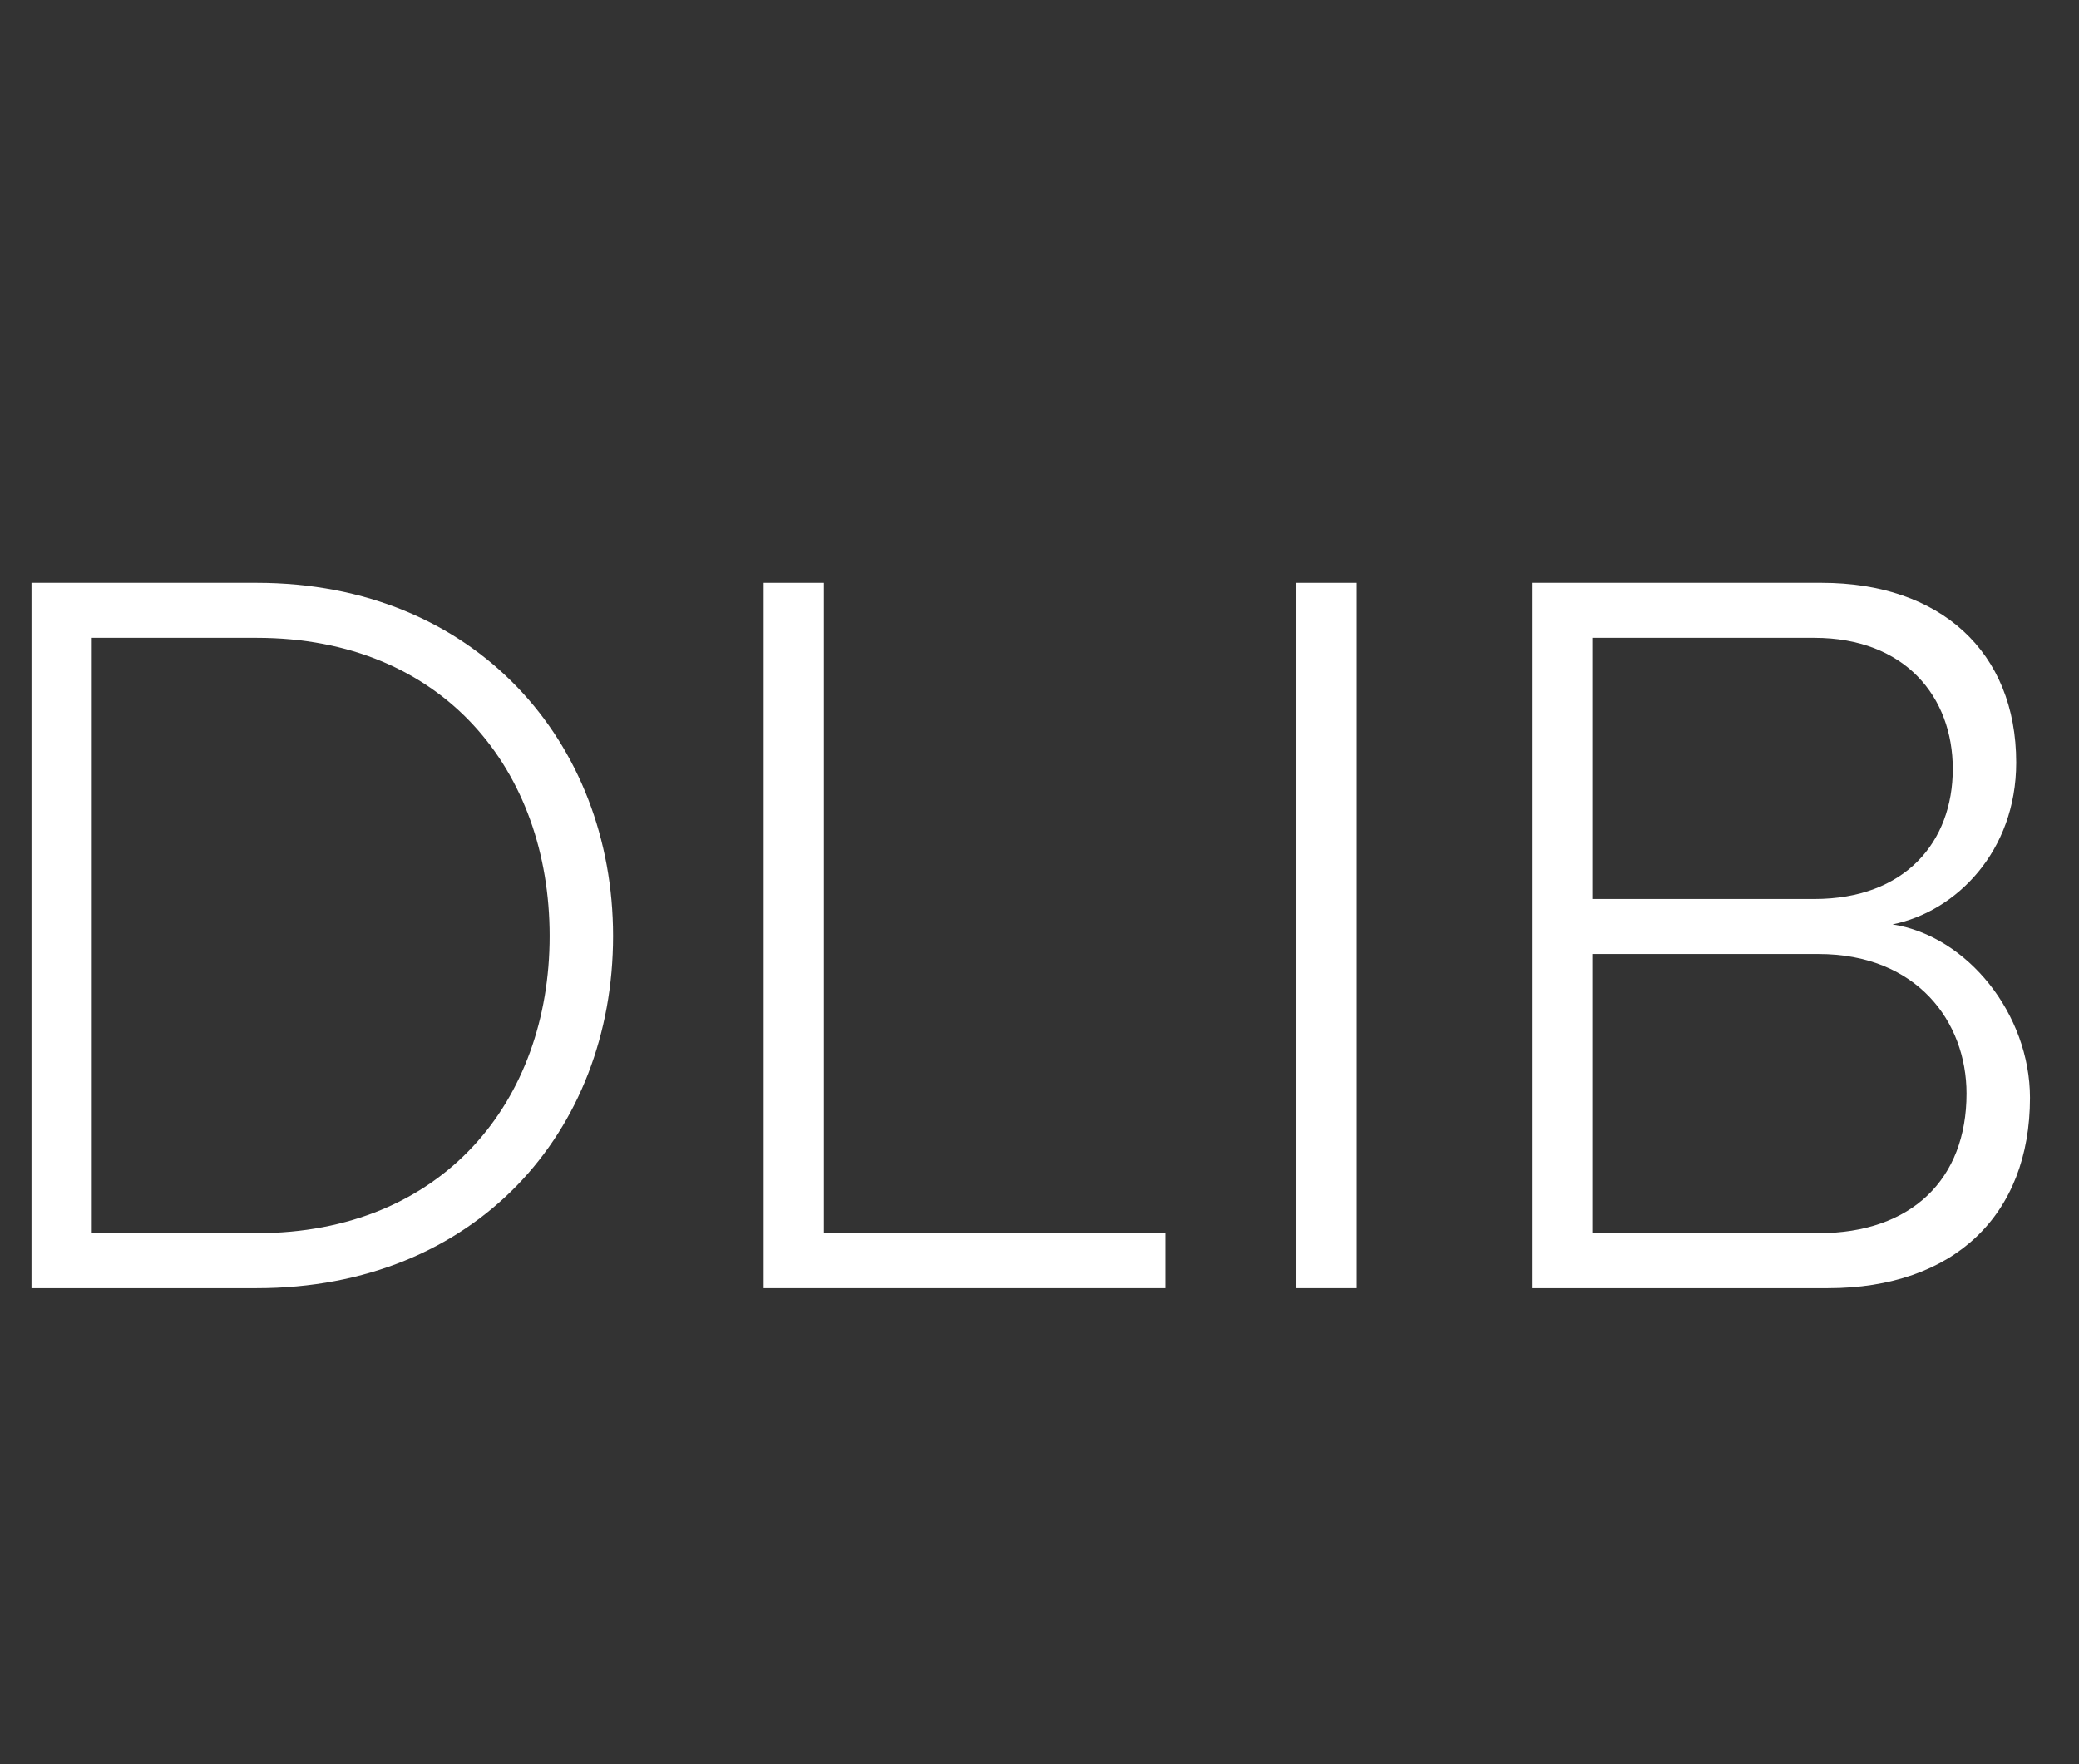
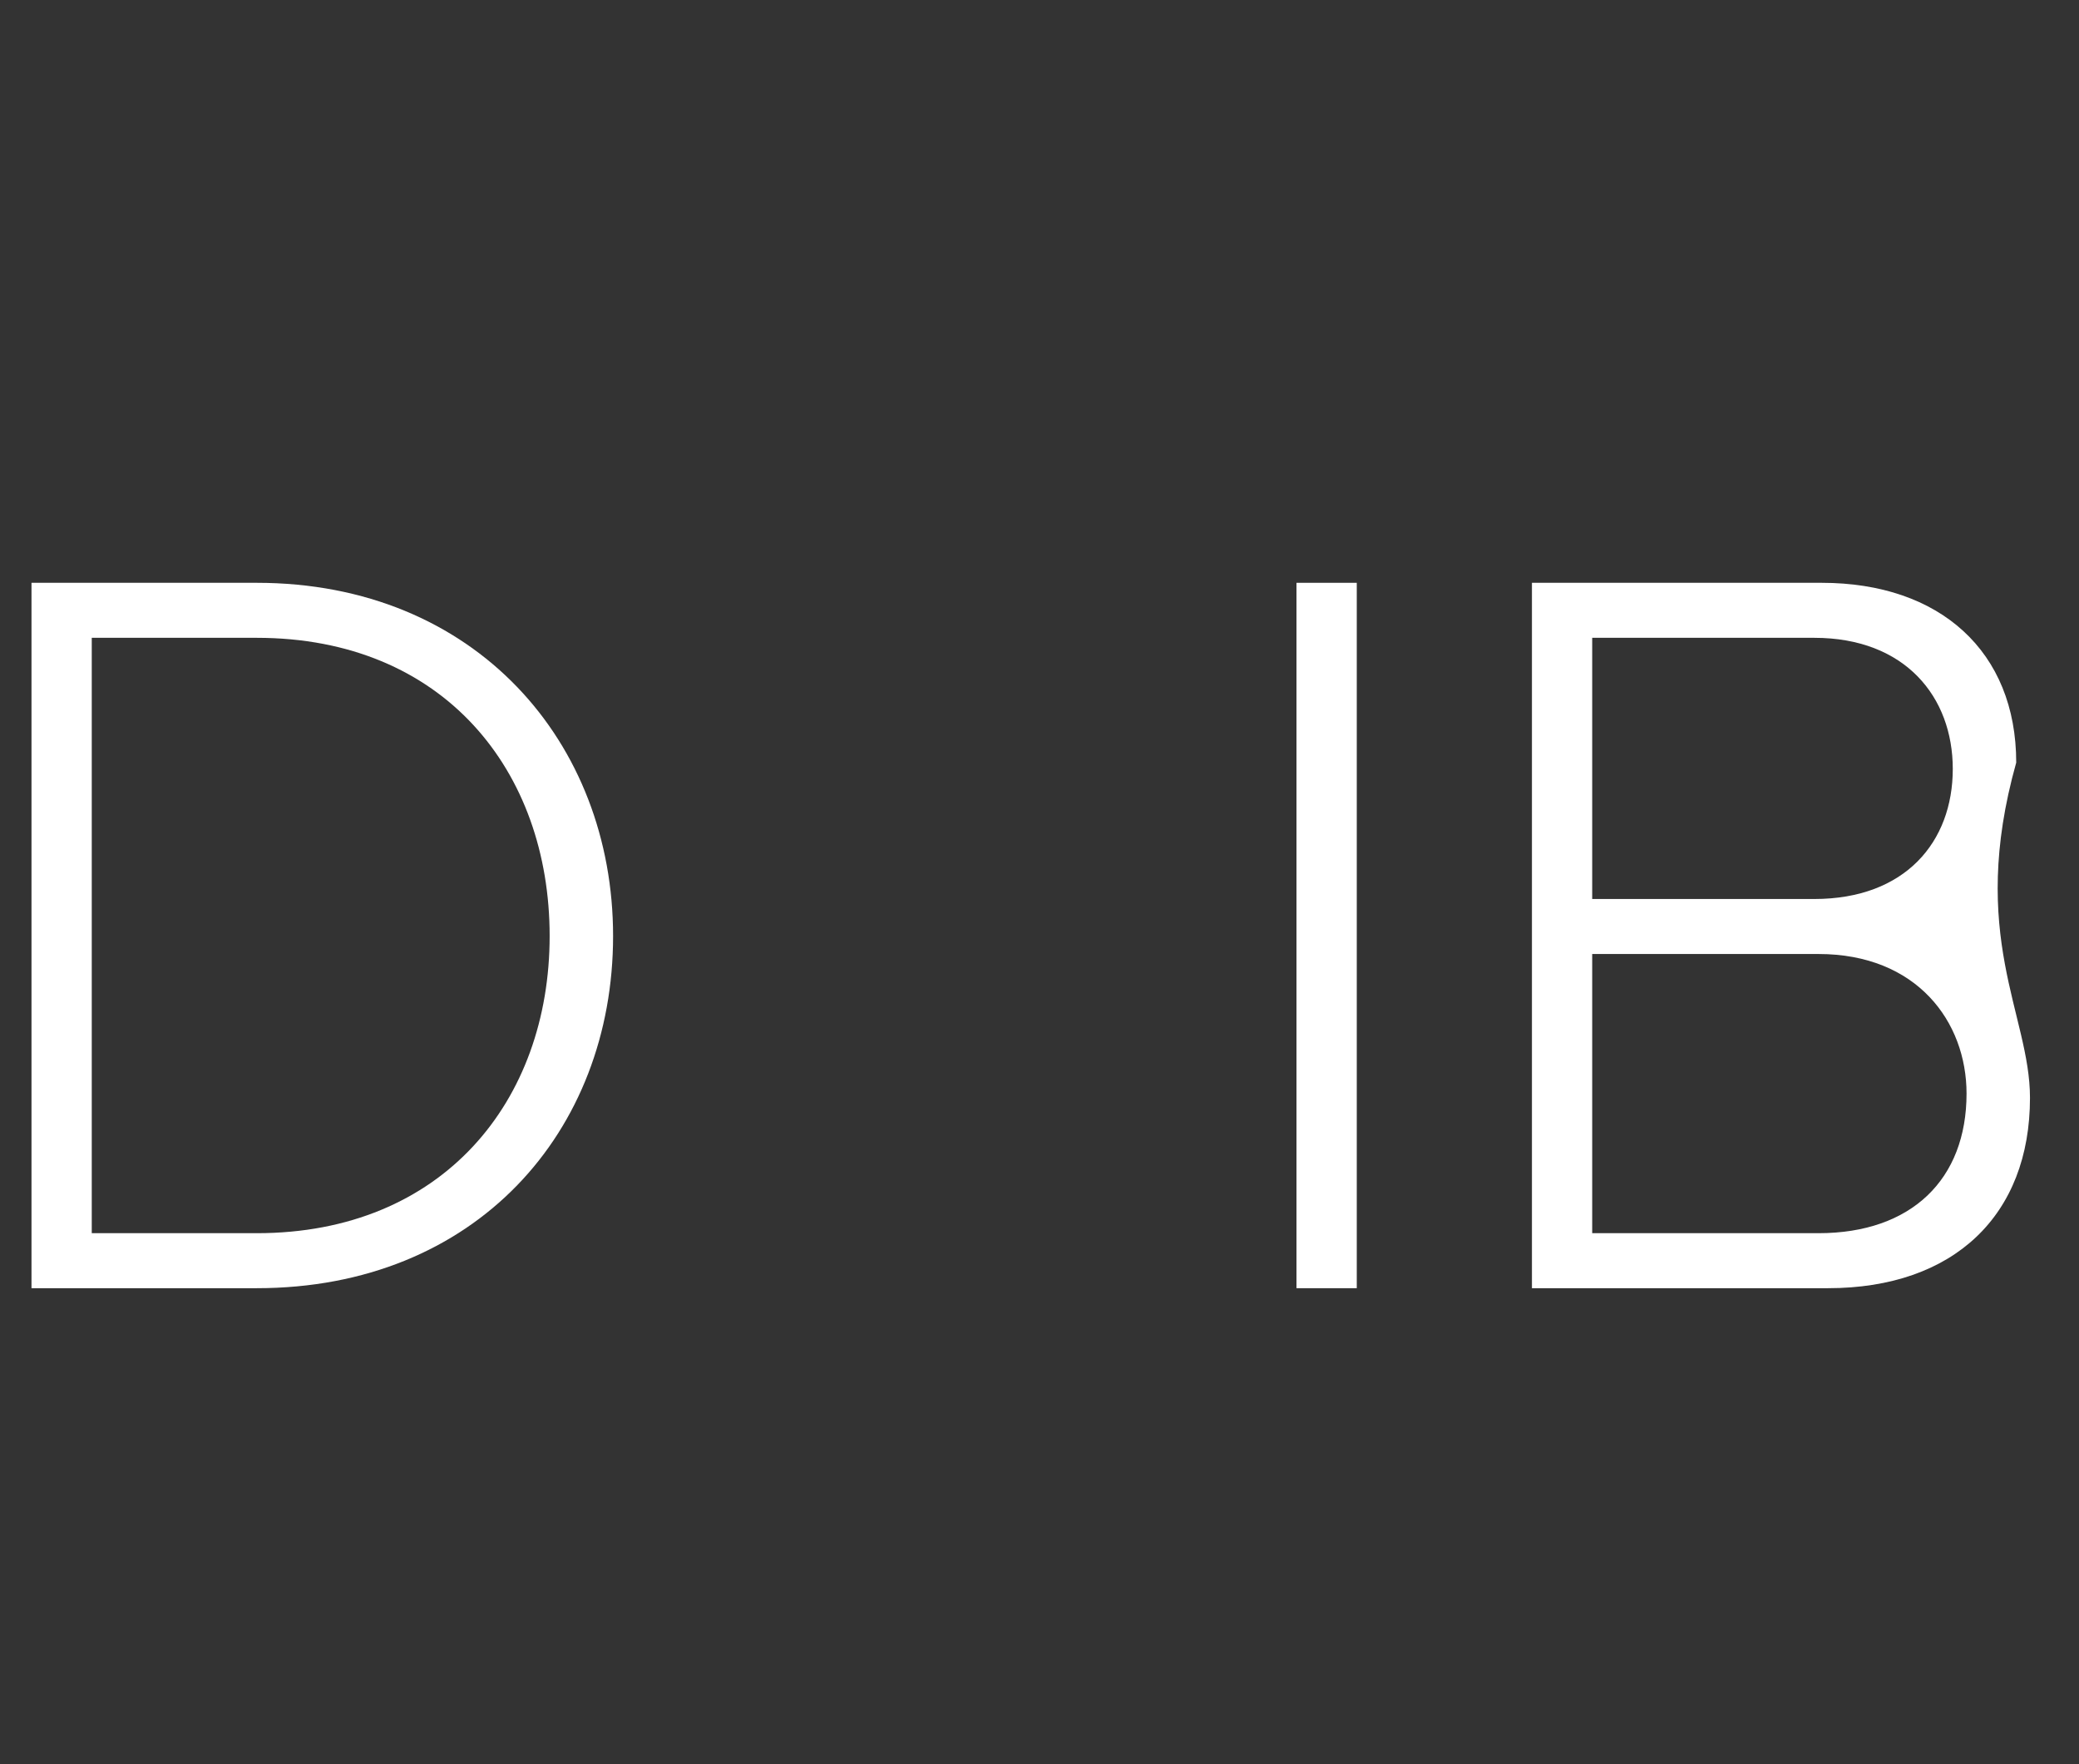
<svg xmlns="http://www.w3.org/2000/svg" width="66" height="56" viewBox="0 0 66 56" fill="none">
  <rect x="0" y="0" width="66" height="56" fill="#333333" stroke="none" />
  <path d="M8.15 40.891H1V18.5H8.15C15.099 18.5 19.463 23.569 19.463 29.712C19.463 35.922 15.099 40.891 8.15 40.891ZM8.15 39.145C14.058 39.145 17.449 34.949 17.449 29.712C17.449 24.475 14.092 20.246 8.15 20.246H2.913V39.145H8.15Z" fill="white" />
-   <path d="M36.999 40.891H24.243V18.5H26.156V39.145H36.999V40.891Z" fill="white" />
  <path d="M43.072 40.891H41.158V18.5H43.072V40.891Z" fill="white" />
-   <path d="M58.032 40.891H48.633V18.5H57.831C61.59 18.5 64.007 20.682 64.007 24.207C64.007 27.027 62.094 28.94 60.08 29.343C62.463 29.712 64.444 32.196 64.444 34.848C64.444 38.574 62.027 40.891 58.032 40.891ZM57.596 28.537C60.483 28.537 61.993 26.724 61.993 24.408C61.993 22.125 60.483 20.246 57.596 20.246H50.546V28.537H57.596ZM57.73 39.145C60.684 39.145 62.43 37.433 62.43 34.714C62.43 32.431 60.852 30.283 57.73 30.283H50.546V39.145H57.73Z" fill="white" />
+   <path d="M58.032 40.891H48.633V18.5H57.831C61.59 18.5 64.007 20.682 64.007 24.207C62.463 29.712 64.444 32.196 64.444 34.848C64.444 38.574 62.027 40.891 58.032 40.891ZM57.596 28.537C60.483 28.537 61.993 26.724 61.993 24.408C61.993 22.125 60.483 20.246 57.596 20.246H50.546V28.537H57.596ZM57.73 39.145C60.684 39.145 62.43 37.433 62.43 34.714C62.43 32.431 60.852 30.283 57.73 30.283H50.546V39.145H57.73Z" fill="white" />
</svg>